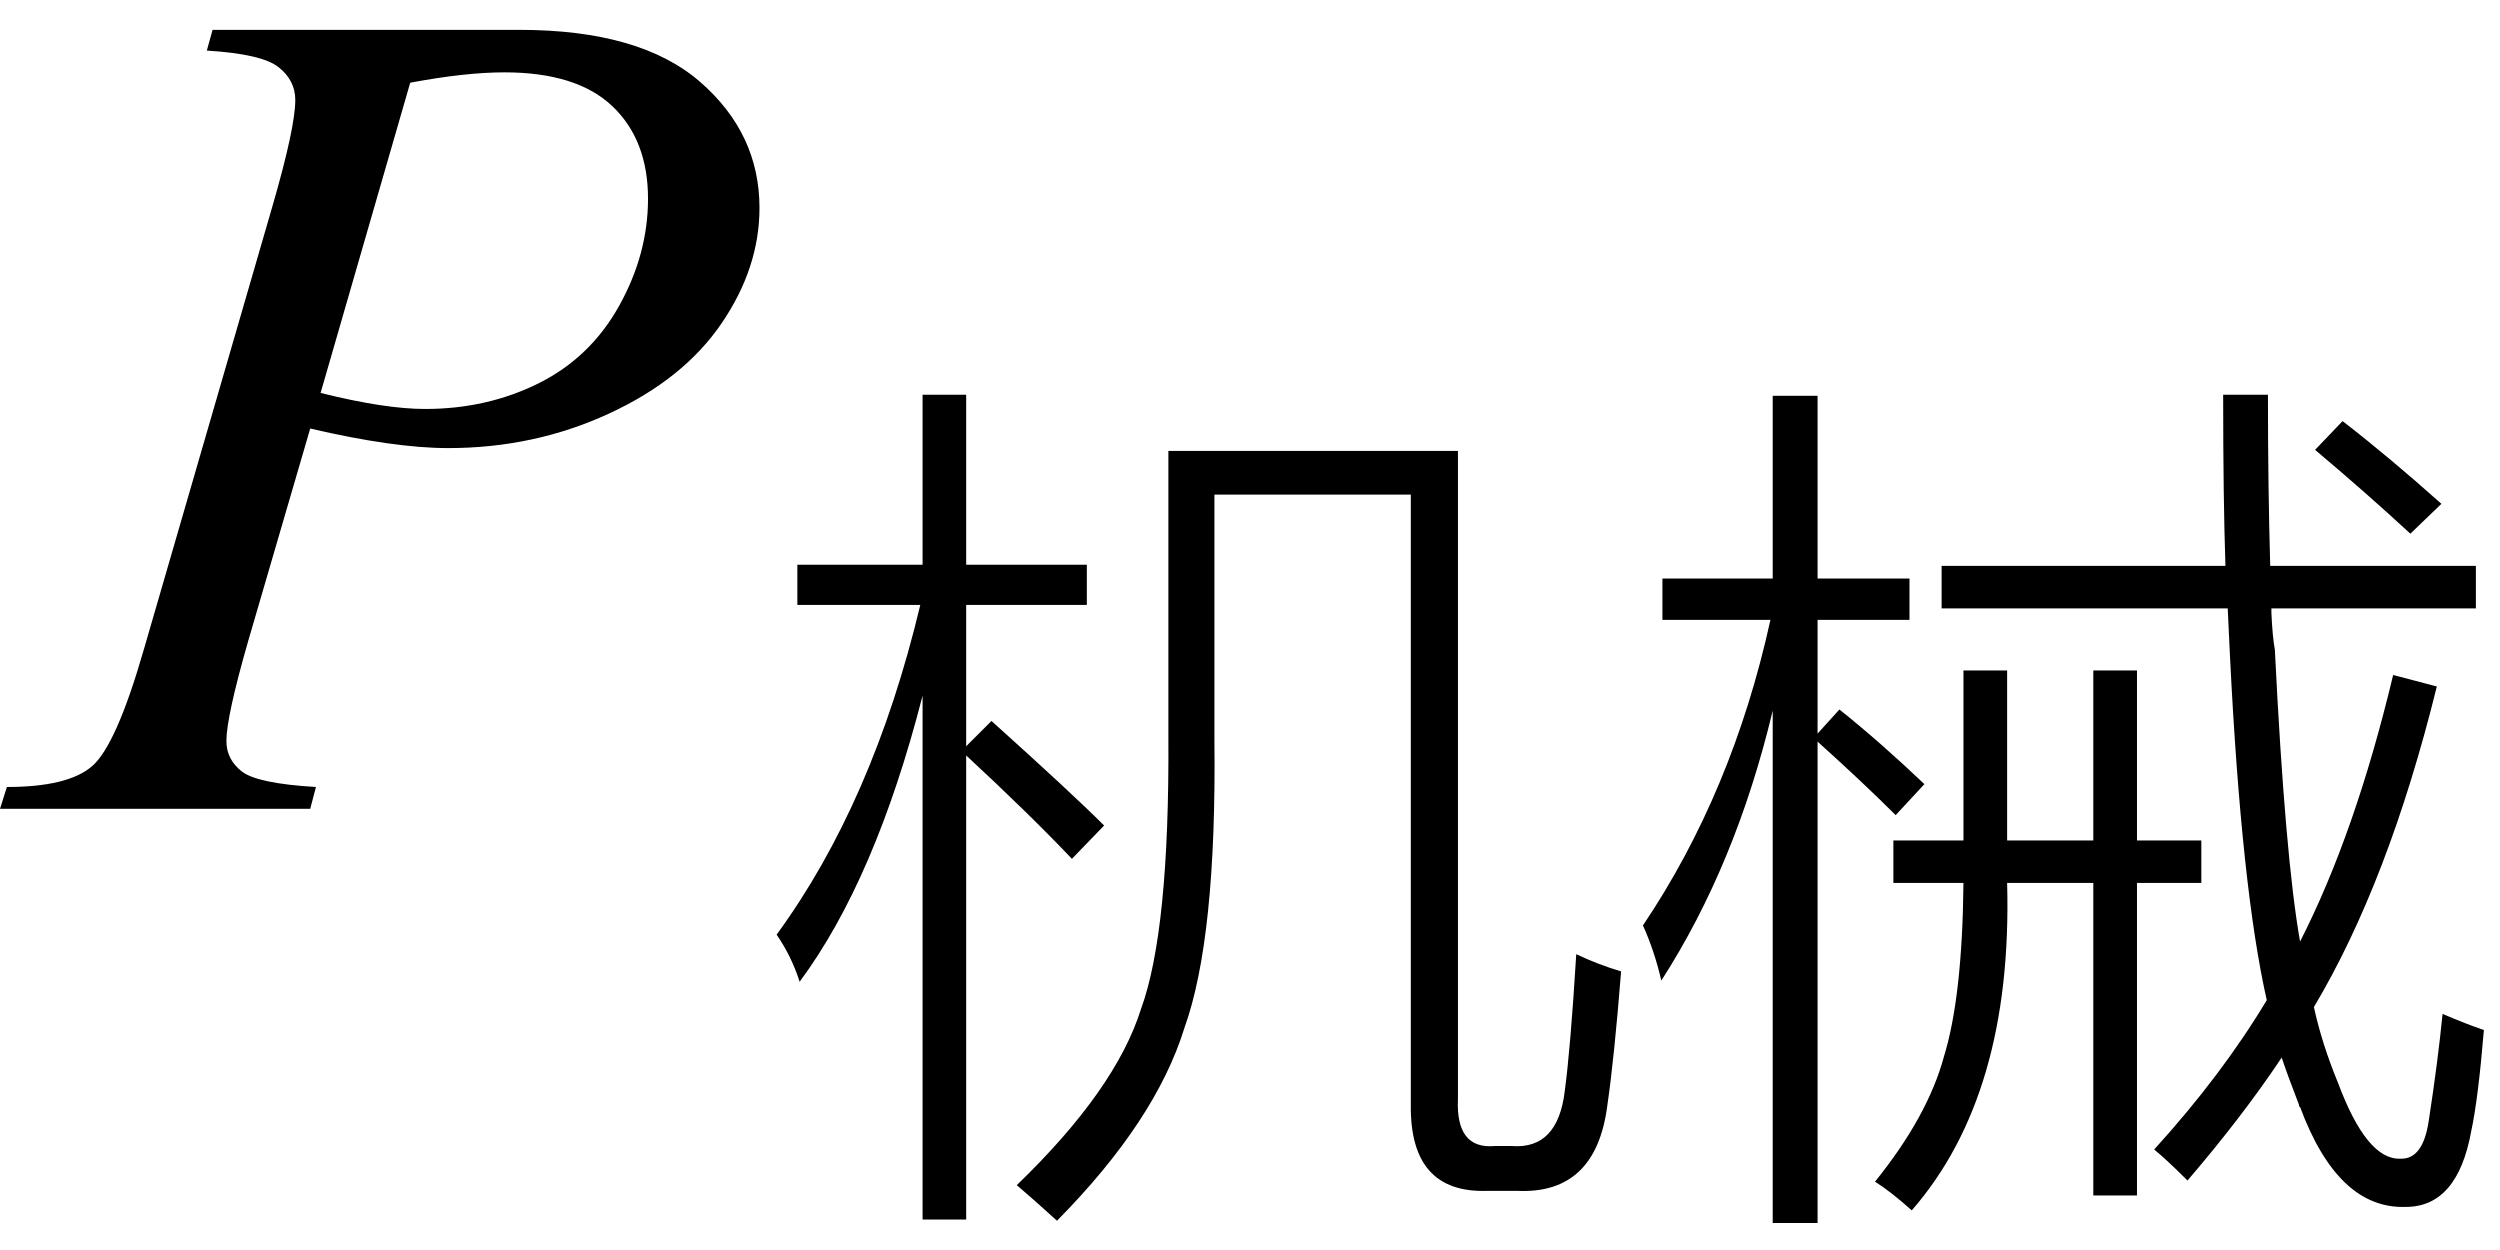
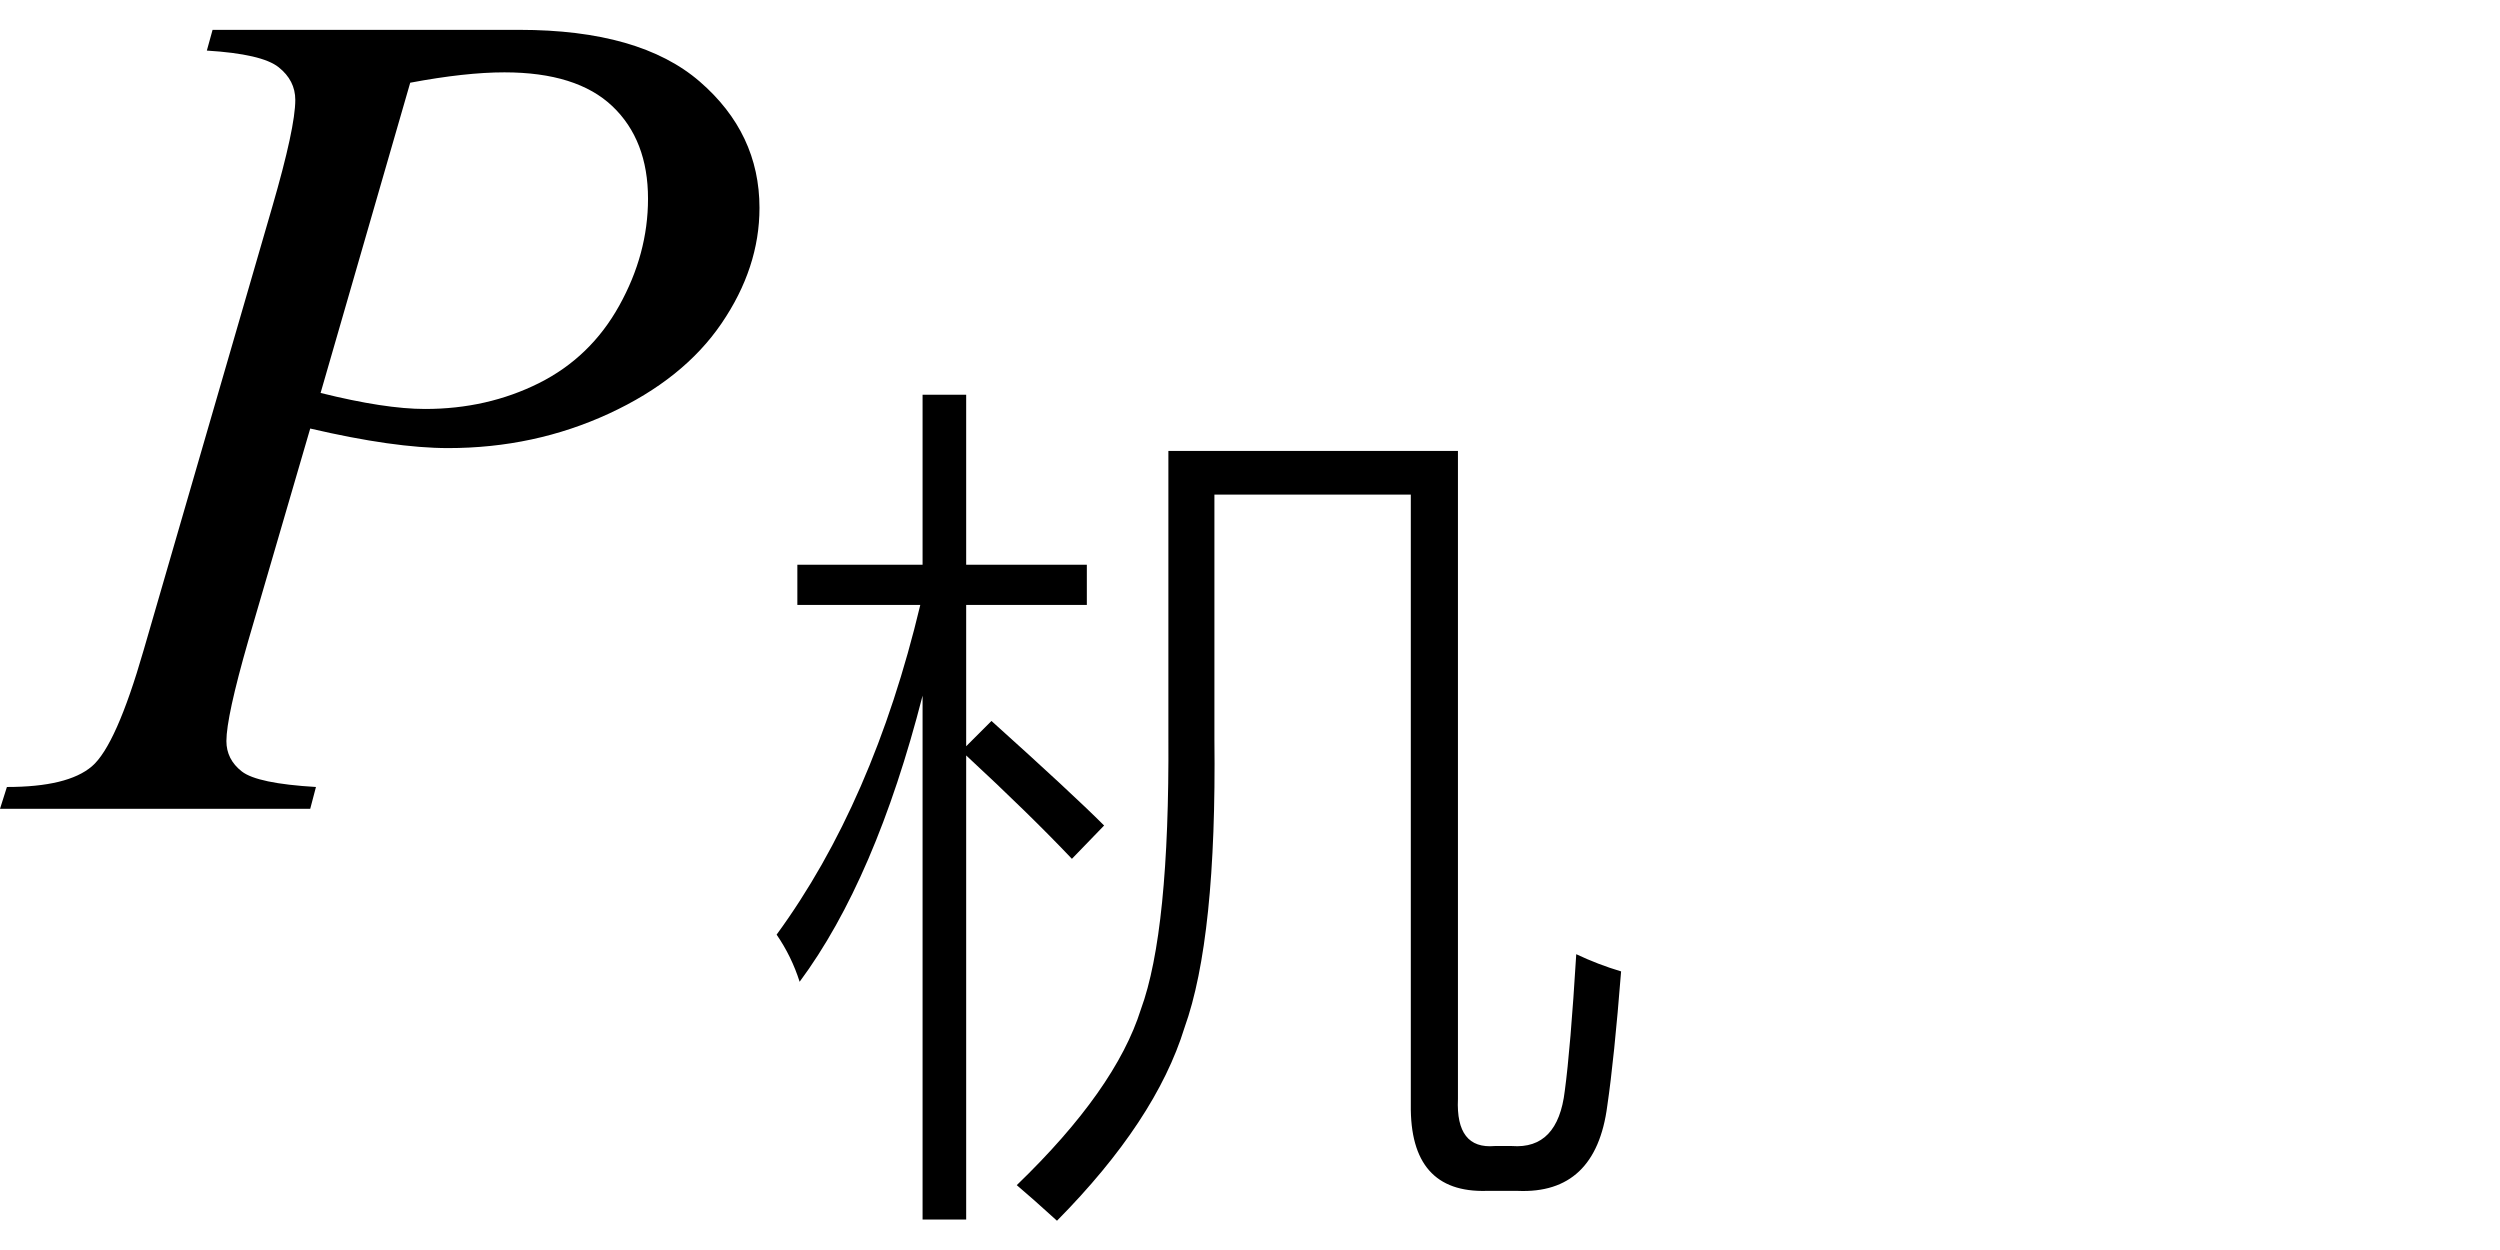
<svg xmlns="http://www.w3.org/2000/svg" stroke-dasharray="none" shape-rendering="auto" font-family="'Dialog'" width="34" text-rendering="auto" fill-opacity="1" contentScriptType="text/ecmascript" color-interpolation="auto" color-rendering="auto" preserveAspectRatio="xMidYMid meet" font-size="12" fill="black" stroke="black" image-rendering="auto" stroke-miterlimit="10" zoomAndPan="magnify" version="1.0" stroke-linecap="square" stroke-linejoin="miter" contentStyleType="text/css" font-style="normal" height="17" stroke-width="1" stroke-dashoffset="0" font-weight="normal" stroke-opacity="1">
  <defs id="genericDefs" />
  <g>
    <g text-rendering="optimizeLegibility" transform="translate(0.391,11)" color-rendering="optimizeQuality" color-interpolation="linearRGB" image-rendering="optimizeQuality">
      <path d="M2.5 -10.594 L6.672 -10.594 Q8.312 -10.594 9.125 -9.891 Q9.938 -9.188 9.938 -8.172 Q9.938 -7.359 9.422 -6.602 Q8.906 -5.844 7.891 -5.375 Q6.875 -4.906 5.703 -4.906 Q4.969 -4.906 3.828 -5.172 L2.984 -2.281 Q2.688 -1.25 2.688 -0.922 Q2.688 -0.672 2.898 -0.508 Q3.109 -0.344 3.906 -0.297 L3.828 0 L-0.391 0 L-0.297 -0.297 Q0.531 -0.297 0.859 -0.578 Q1.188 -0.859 1.562 -2.156 L3.312 -8.188 Q3.625 -9.266 3.625 -9.641 Q3.625 -9.906 3.398 -10.086 Q3.172 -10.266 2.422 -10.312 L2.5 -10.594 ZM3.969 -5.656 Q4.844 -5.438 5.391 -5.438 Q6.234 -5.438 6.938 -5.789 Q7.641 -6.141 8.031 -6.844 Q8.422 -7.547 8.422 -8.297 Q8.422 -9.094 7.938 -9.555 Q7.453 -10.016 6.469 -10.016 Q5.938 -10.016 5.188 -9.875 L3.969 -5.656 Z" stroke="none" />
    </g>
    <g text-rendering="optimizeLegibility" transform="translate(10.328,15.18)" color-rendering="optimizeQuality" color-interpolation="linearRGB" image-rendering="optimizeQuality">
      <path d="M6.188 -8.453 L6.188 -5.125 Q6.219 -2.422 5.781 -1.203 Q5.391 0.062 4.047 1.422 Q3.703 1.109 3.5 0.938 Q4.844 -0.359 5.188 -1.453 Q5.578 -2.516 5.562 -5.156 L5.562 -9.047 L9.5 -9.047 L9.5 -0.234 Q9.469 0.453 10 0.406 L10.234 0.406 Q10.859 0.453 10.953 -0.344 Q11.031 -0.922 11.109 -2.203 Q11.406 -2.062 11.719 -1.969 Q11.625 -0.781 11.531 -0.141 Q11.375 1.062 10.312 1.016 L9.891 1.016 Q8.844 1.047 8.859 -0.156 L8.859 -8.453 L6.188 -8.453 ZM0.547 -1.828 Q0.438 -2.172 0.234 -2.469 Q1.547 -4.266 2.188 -6.953 L0.516 -6.953 L0.516 -7.5 L2.219 -7.5 L2.219 -9.812 L2.812 -9.812 L2.812 -7.5 L4.453 -7.5 L4.453 -6.953 L2.812 -6.953 L2.812 -5.031 L3.156 -5.375 Q4.25 -4.391 4.688 -3.953 L4.25 -3.5 Q3.672 -4.109 2.812 -4.906 L2.812 1.406 L2.219 1.406 L2.219 -5.719 Q1.578 -3.219 0.547 -1.828 Z" stroke="none" />
    </g>
    <g text-rendering="optimizeLegibility" transform="translate(22.047,15.18)" color-rendering="optimizeQuality" color-interpolation="linearRGB" image-rendering="optimizeQuality">
-       <path d="M7.703 0.875 Q7.422 0.594 7.25 0.453 Q8.172 -0.562 8.781 -1.578 Q8.438 -3.094 8.281 -6.25 L8.25 -6.906 L4.359 -6.906 L4.359 -7.484 L8.219 -7.484 Q8.188 -8.391 8.188 -9.812 L8.797 -9.812 Q8.797 -8.562 8.828 -7.484 L11.625 -7.484 L11.625 -6.906 L8.844 -6.906 Q8.844 -6.891 8.844 -6.844 Q8.859 -6.516 8.891 -6.344 Q9.031 -3.516 9.234 -2.375 Q9.984 -3.844 10.5 -6 L11.094 -5.844 Q10.438 -3.188 9.422 -1.484 Q9.531 -0.984 9.75 -0.453 Q10.141 0.594 10.594 0.578 Q10.906 0.594 10.984 0.062 Q11.109 -0.75 11.172 -1.391 Q11.5 -1.25 11.734 -1.172 Q11.656 -0.234 11.562 0.203 Q11.375 1.234 10.672 1.234 Q9.75 1.266 9.234 -0.125 Q9.219 -0.125 9.219 -0.156 Q9.062 -0.562 8.984 -0.797 Q8.453 0 7.703 0.875 ZM0.547 -1.844 Q0.453 -2.25 0.297 -2.594 Q1.516 -4.406 2.031 -6.75 L0.562 -6.75 L0.562 -7.312 L2.062 -7.312 L2.062 -9.797 L2.672 -9.797 L2.672 -7.312 L3.922 -7.312 L3.922 -6.75 L2.672 -6.75 L2.672 -5.203 L2.969 -5.531 Q3.516 -5.094 4.125 -4.516 L3.734 -4.094 Q3.297 -4.531 2.672 -5.094 L2.672 1.453 L2.062 1.453 L2.062 -5.516 Q1.562 -3.422 0.547 -1.844 ZM7.016 1.078 L6.422 1.078 L6.422 -3.172 L5.25 -3.172 Q5.328 -0.297 3.953 1.281 Q3.656 1.016 3.453 0.891 Q4.172 0 4.391 -0.812 Q4.641 -1.625 4.656 -3.172 L3.703 -3.172 L3.703 -3.75 L4.656 -3.75 L4.656 -6.062 L5.25 -6.062 L5.25 -3.75 L6.422 -3.75 L6.422 -6.062 L7.016 -6.062 L7.016 -3.75 L7.891 -3.75 L7.891 -3.172 L7.016 -3.172 L7.016 1.078 ZM9.438 -9.062 L9.812 -9.453 Q10.438 -8.969 11.156 -8.328 L10.734 -7.922 Q10.125 -8.484 9.438 -9.062 Z" stroke="none" />
-     </g>
+       </g>
  </g>
</svg>